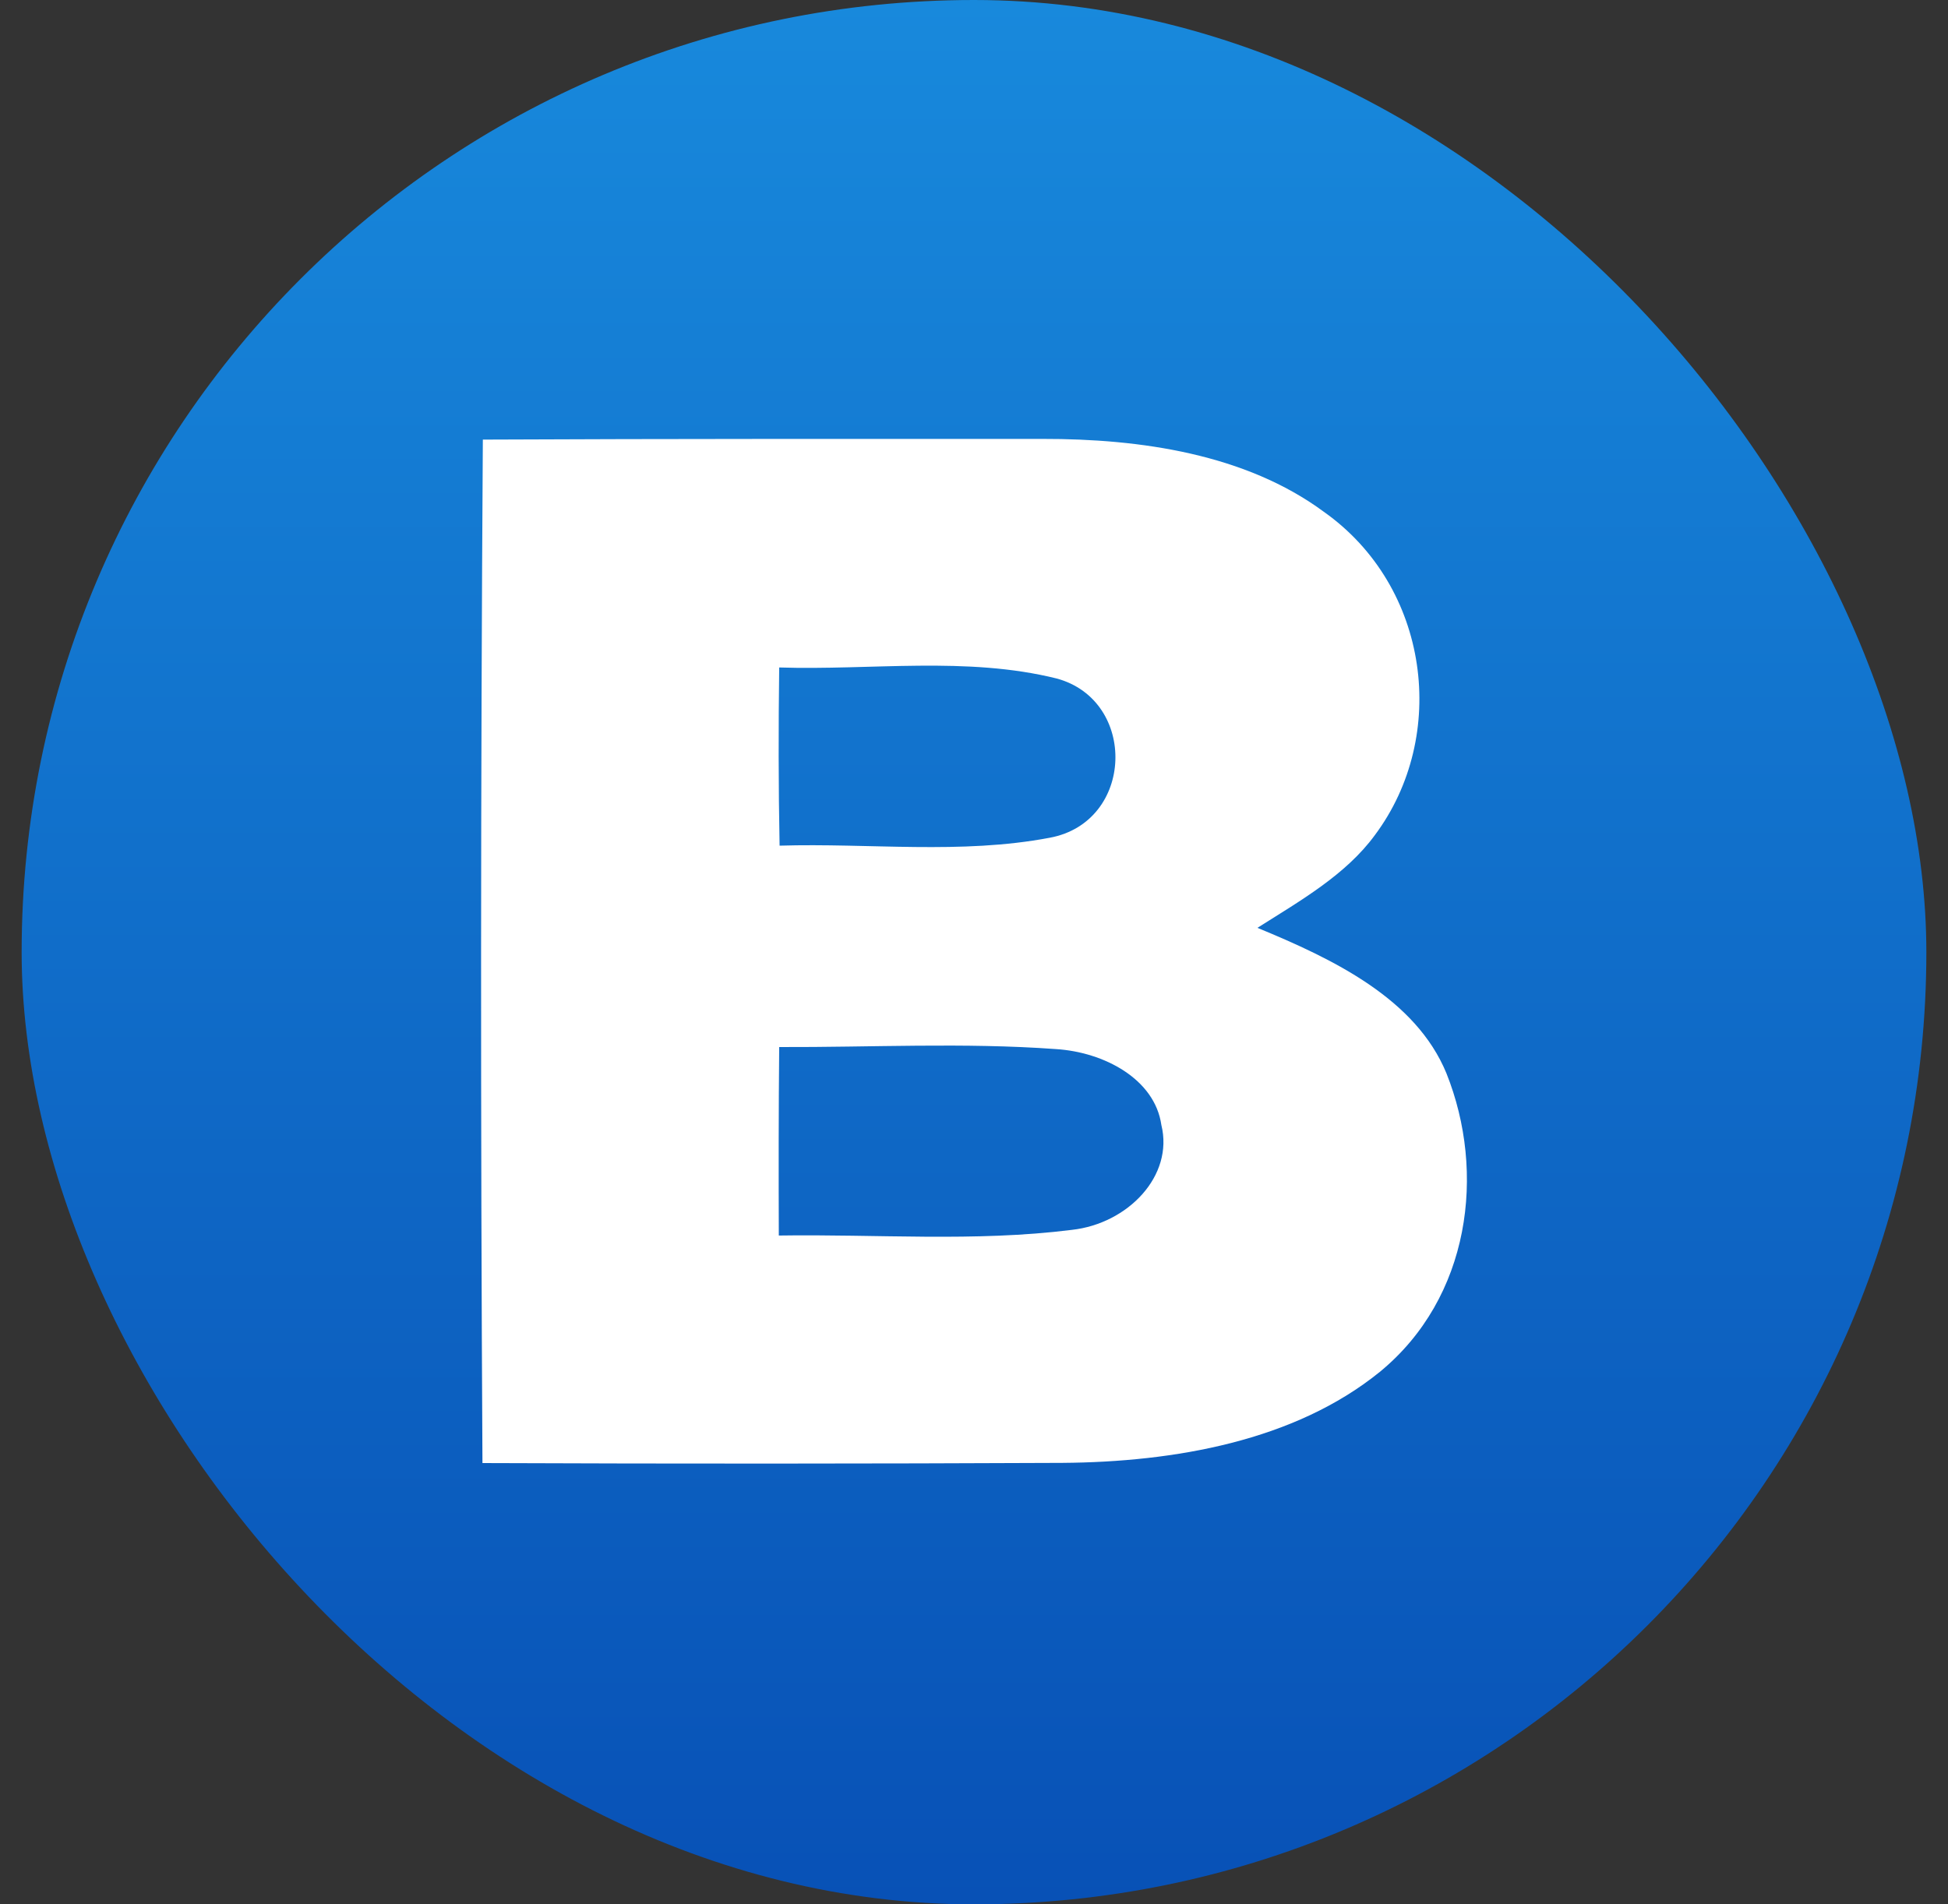
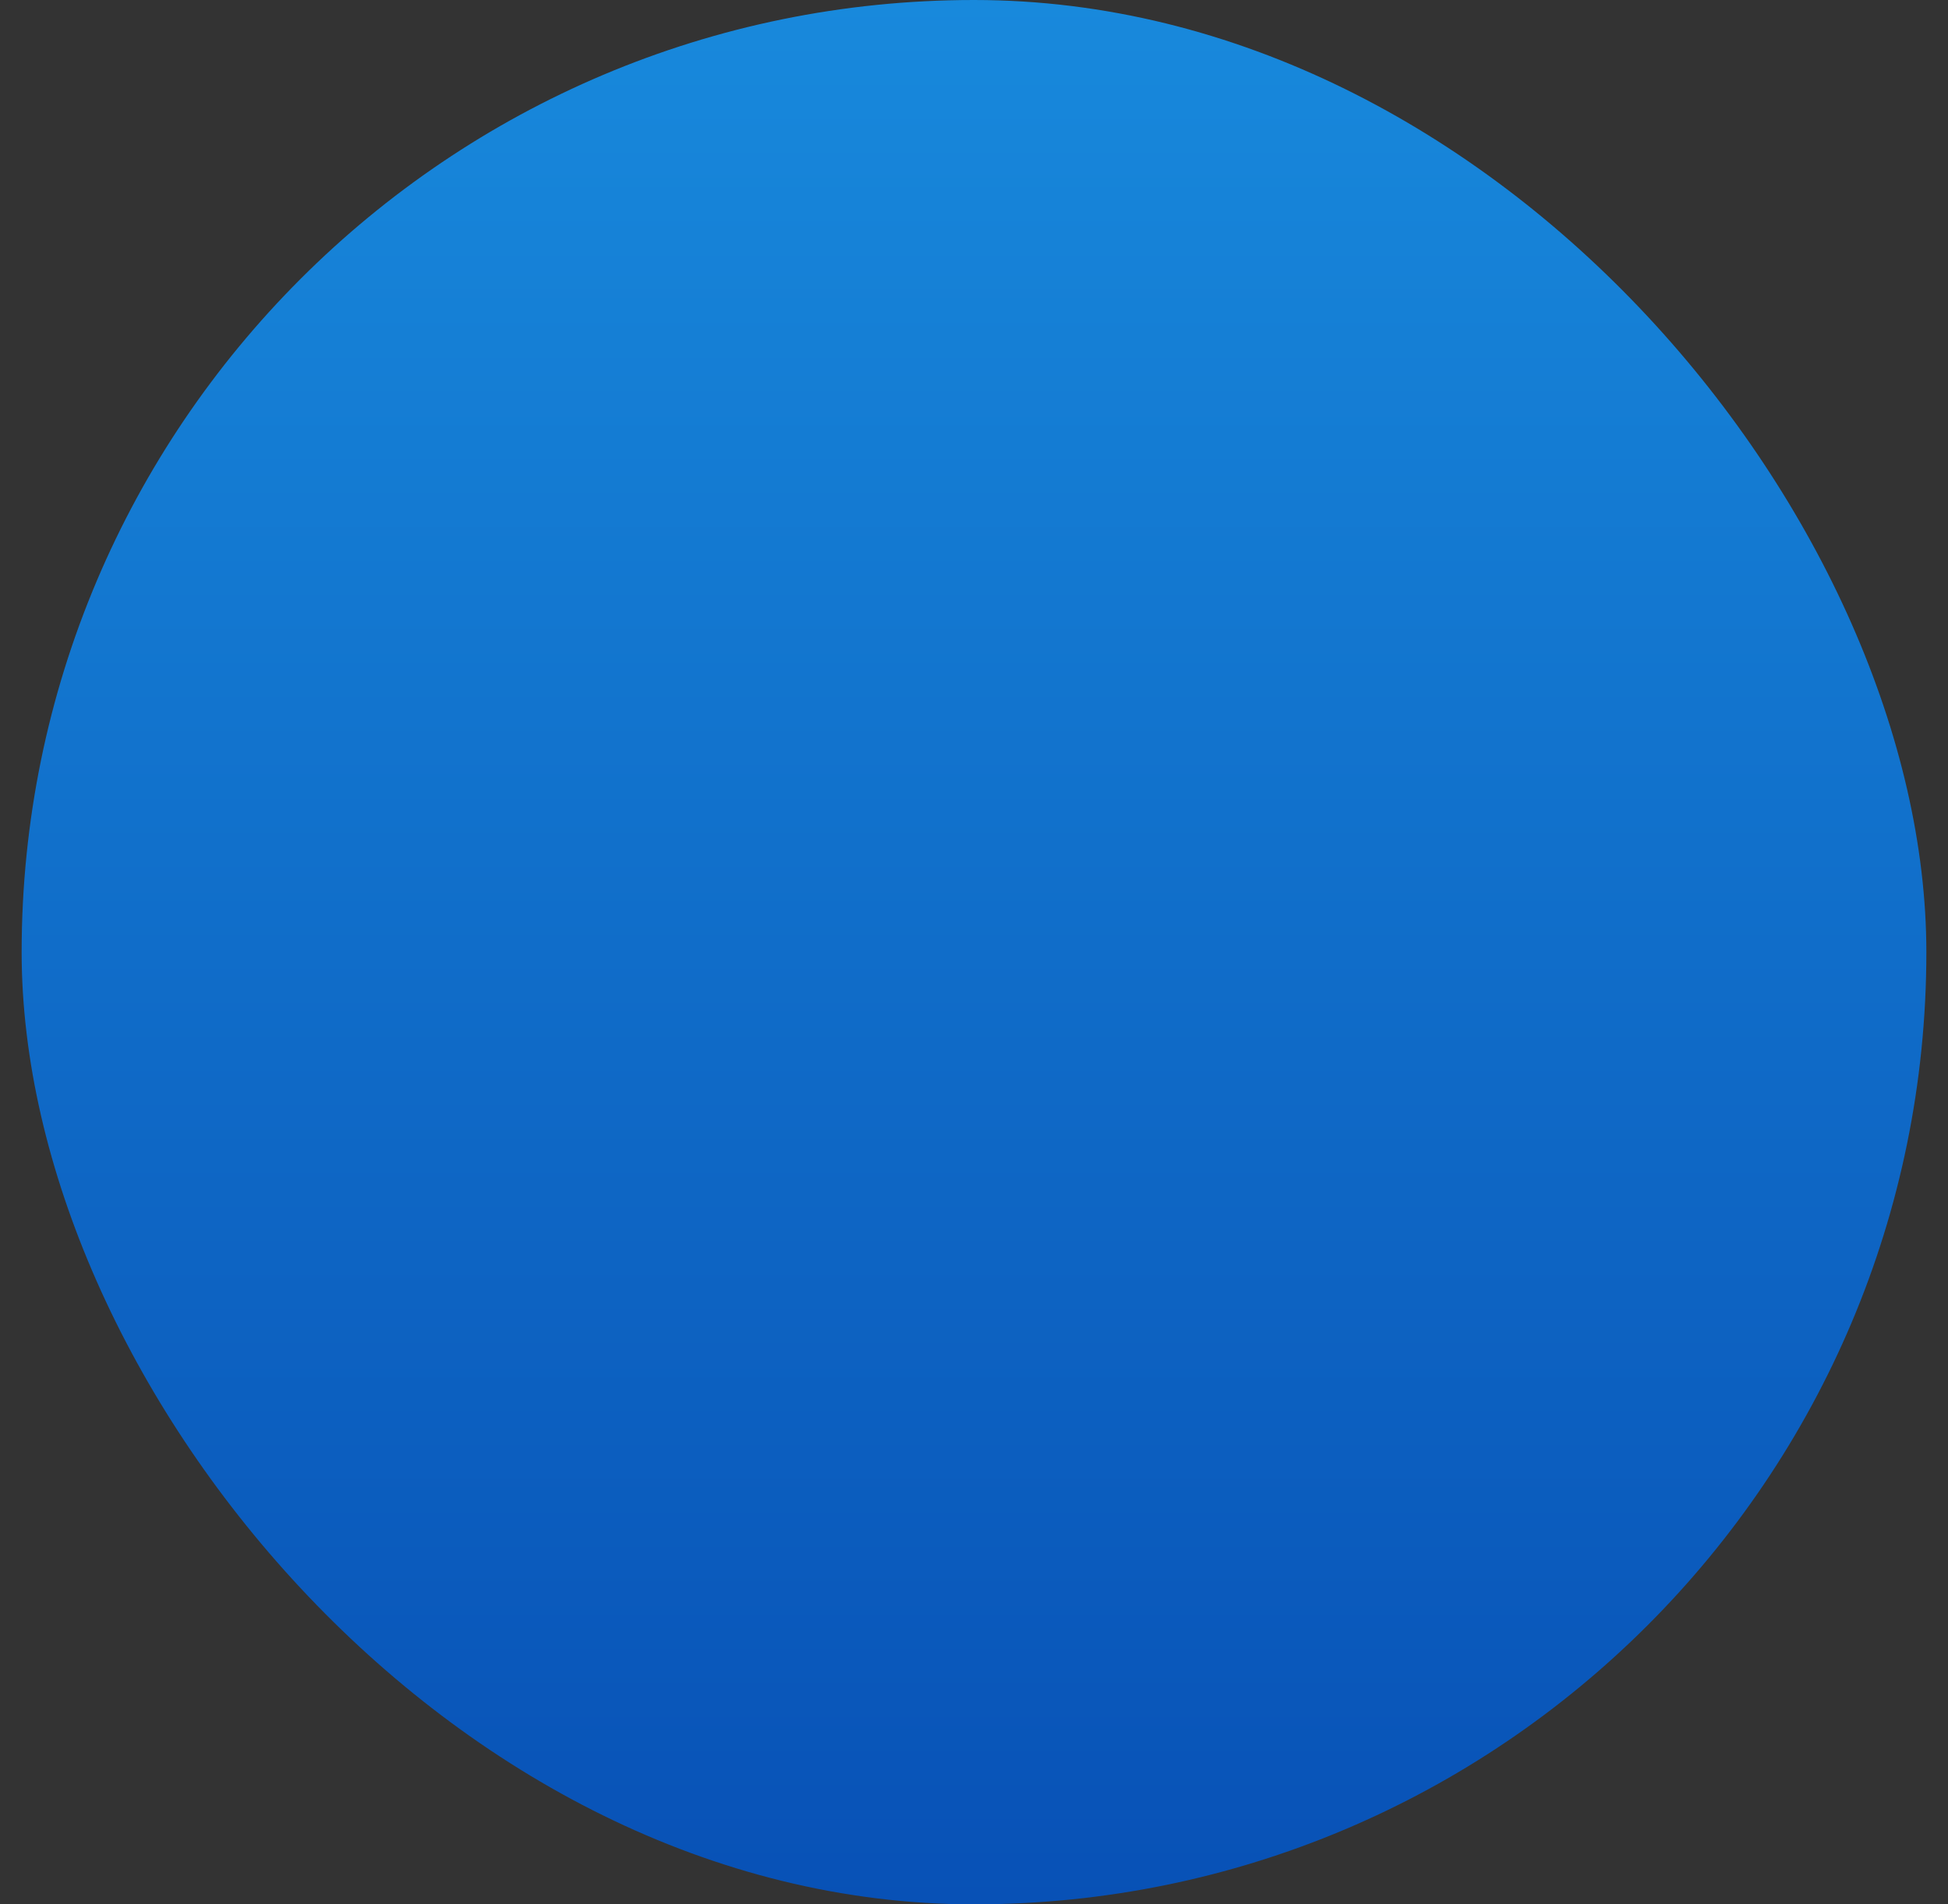
<svg xmlns="http://www.w3.org/2000/svg" width="45" height="44" viewBox="0 0 45 44" fill="none">
  <rect x="0" y="0" width="45" height="44" fill="#333333" stroke="none" />
  <rect x="0.5" width="44" height="44" rx="22" fill="url(#paint0_linear_690_981)" />
-   <path d="M11.154 10.157C15.463 10.137 19.771 10.141 24.085 10.141C26.358 10.137 28.778 10.495 30.577 11.822C33.033 13.554 33.467 17.007 31.763 19.292C31.091 20.214 30.032 20.814 29.047 21.438C30.805 22.161 32.707 23.079 33.414 24.8C34.331 27.093 33.964 29.982 31.874 31.698C29.901 33.296 27.132 33.78 24.541 33.8C20.076 33.82 15.61 33.822 11.145 33.804C11.1 25.921 11.103 18.038 11.154 10.157ZM18 15.422C17.982 16.793 17.982 18.168 18.009 19.539C20.084 19.476 22.201 19.746 24.25 19.356C26.206 18.994 26.282 16.185 24.411 15.677C22.331 15.16 20.129 15.49 18 15.422M18 24.192C17.986 25.643 17.986 27.093 17.991 28.547C20.246 28.512 22.519 28.698 24.761 28.416C26.054 28.273 27.119 27.168 26.828 25.992C26.676 24.931 25.503 24.307 24.389 24.239C22.264 24.085 20.129 24.2 18 24.192" fill="white" />
  <defs>
    <linearGradient id="paint0_linear_690_981" x1="0.495" y1="43.996" x2="0.495" y2="0" gradientUnits="userSpaceOnUse">
      <stop stop-color="#0851B6" />
      <stop offset="1" stop-color="#1889DC" />
    </linearGradient>
  </defs>
</svg>